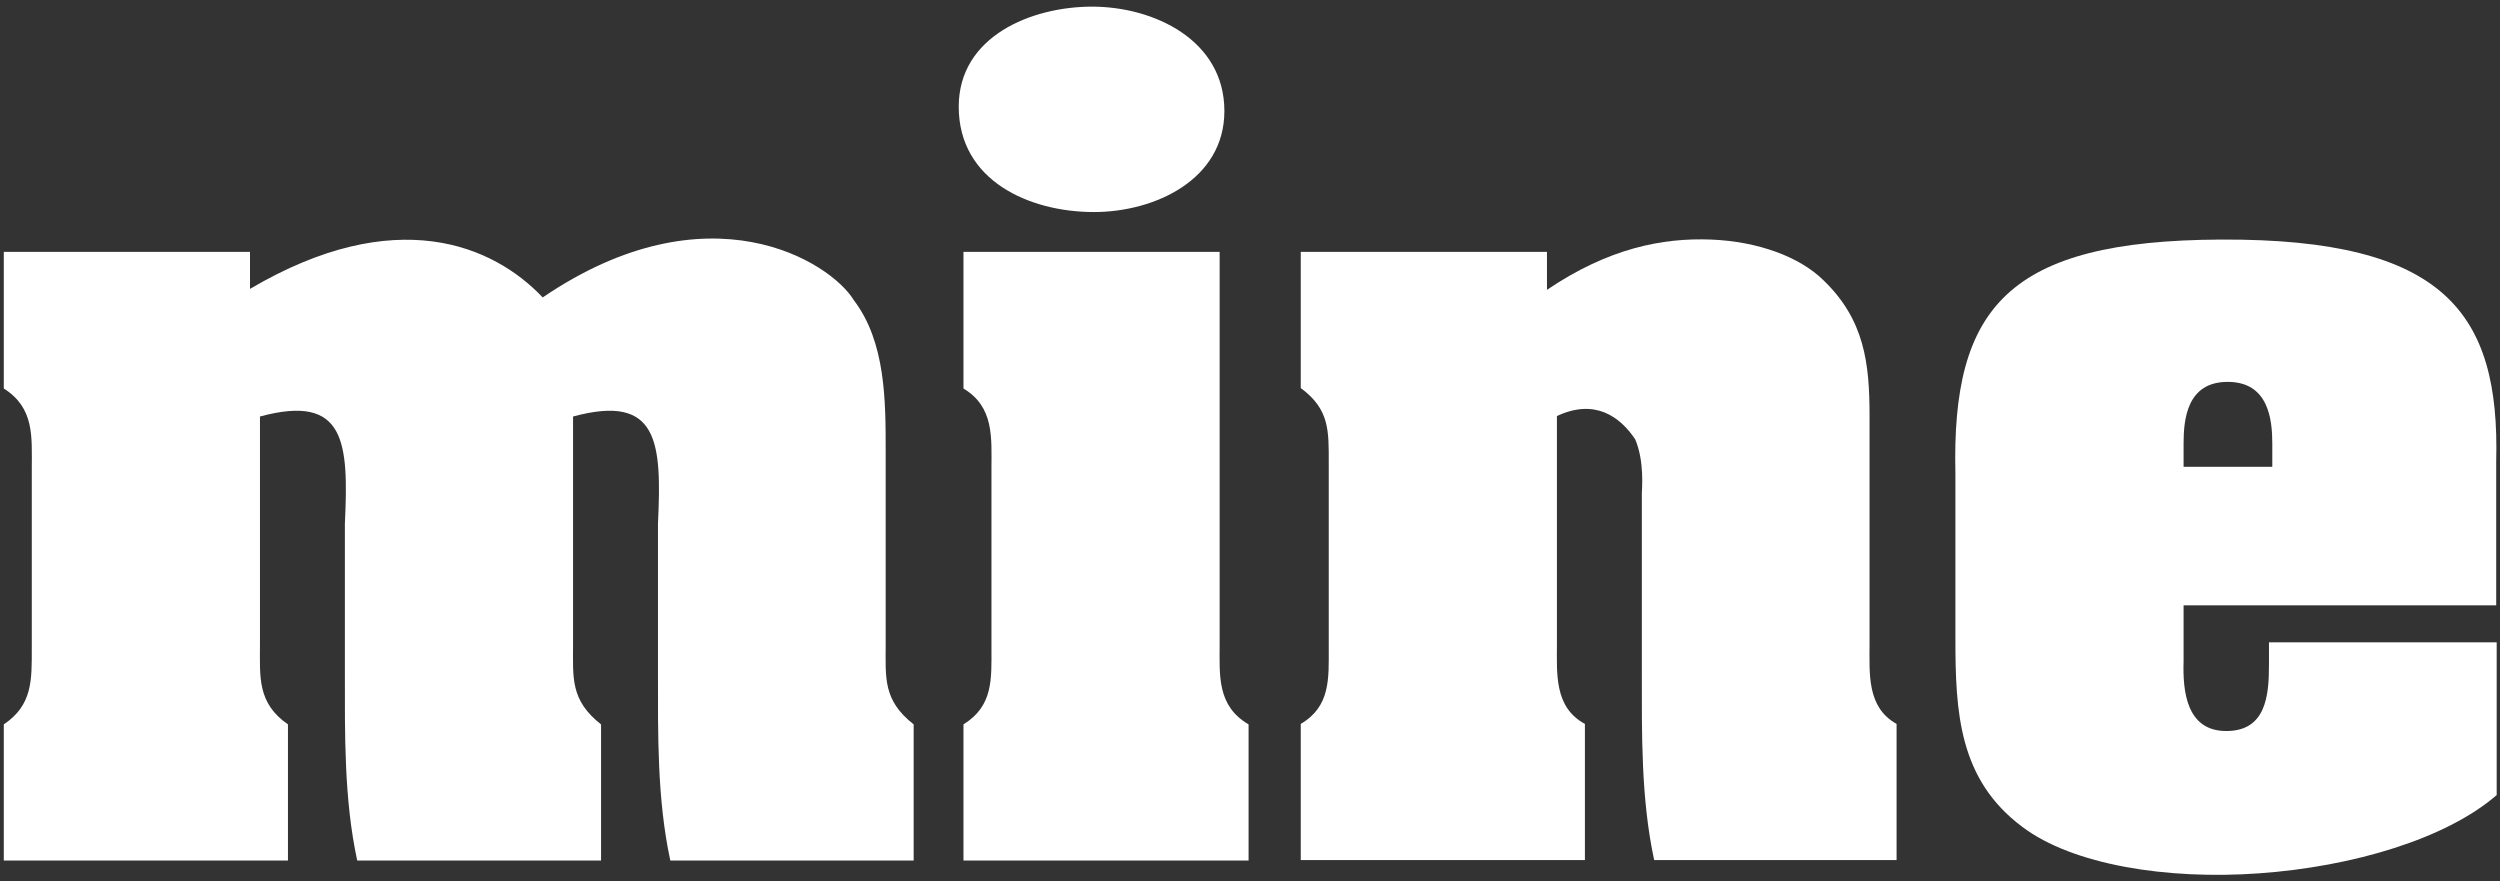
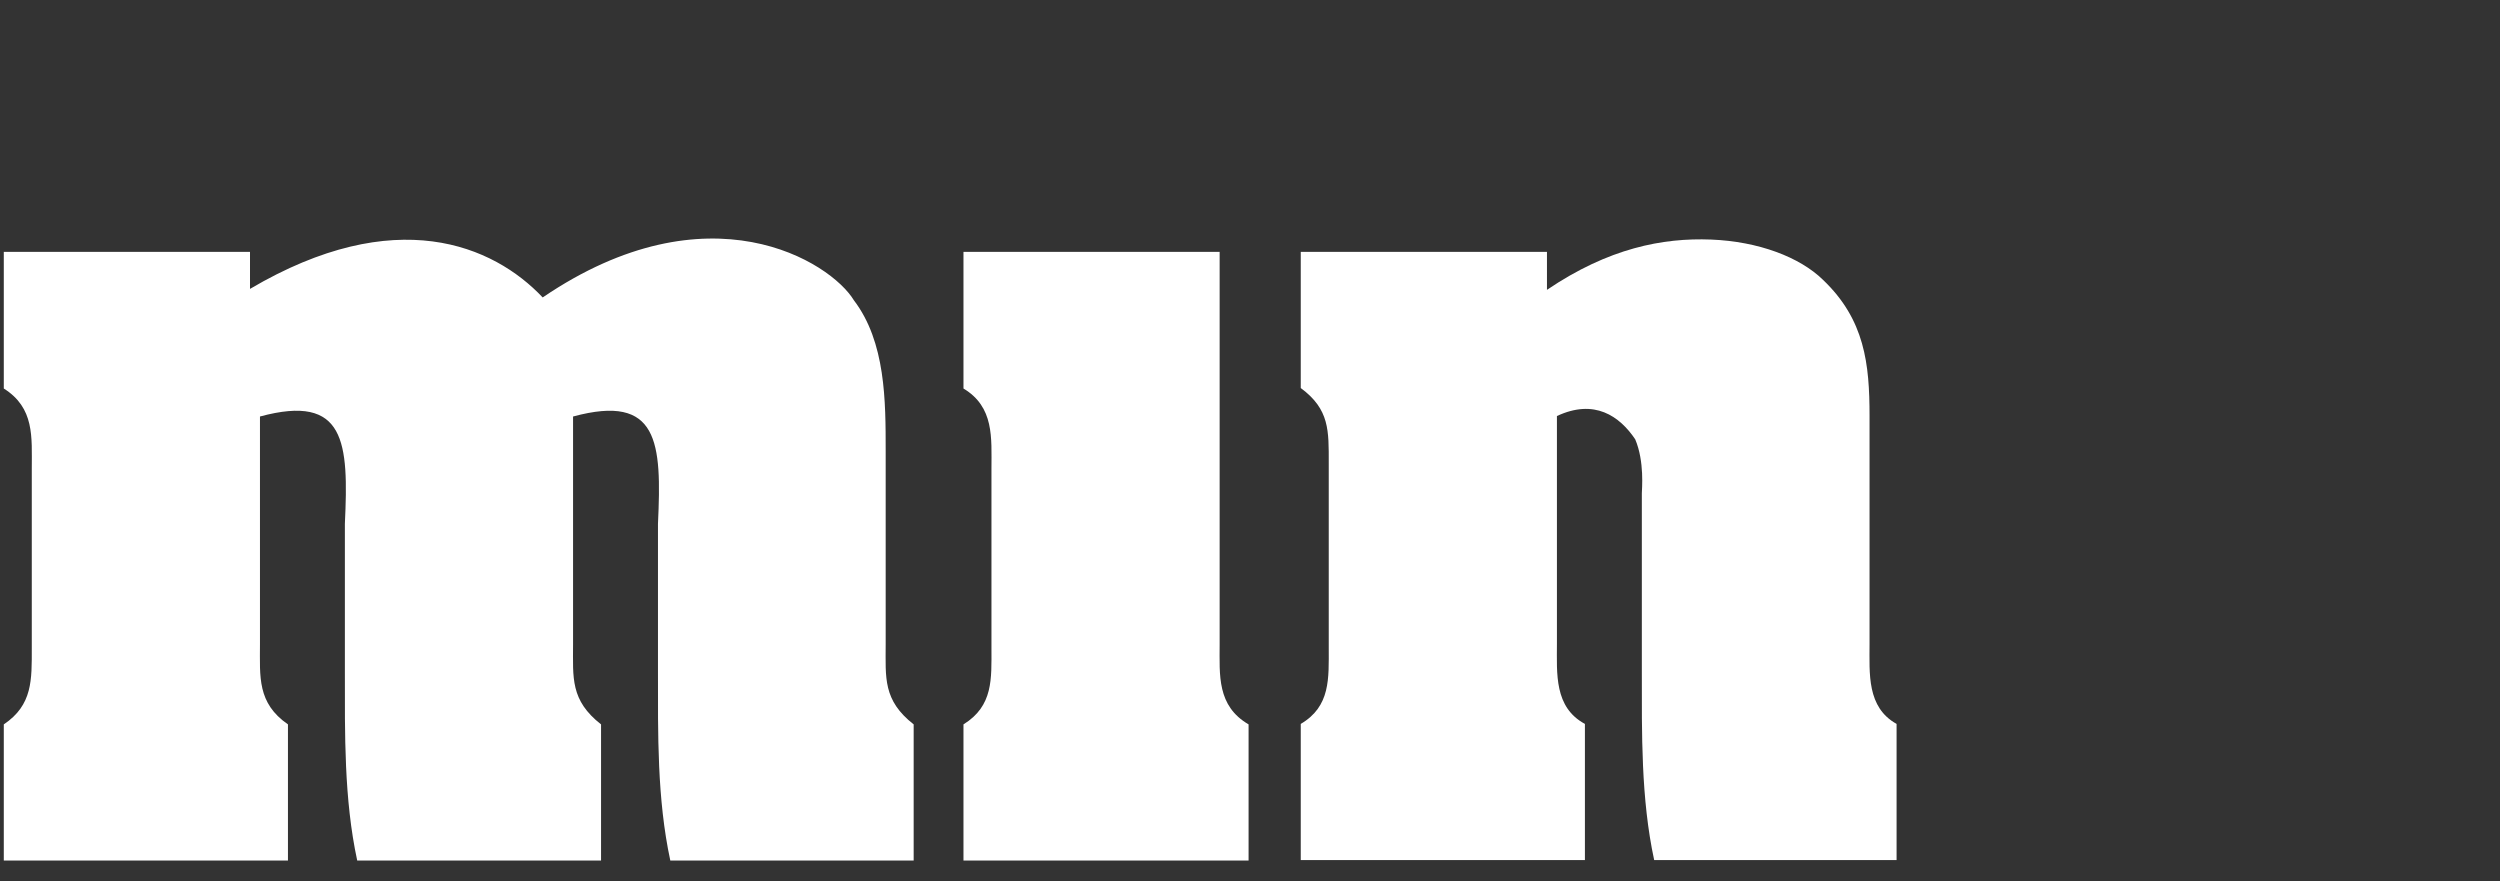
<svg xmlns="http://www.w3.org/2000/svg" version="1.1" id="Layer_1" x="0px" y="0px" viewBox="0 0 527 185.8" style="enable-background:new 0 0 527 185.8;" xml:space="preserve" width="527" height="185.8">
  <rect x="0" y="0" width="527" height="185.8" fill="#333333" stroke="none" />
  <style type="text/css">
	.st0{fill:none;}
	.st1{fill:#FFFFFF;}
</style>
-   <rect class="st0" width="527" height="185.8" />
  <g id="Layer_2_00000145738014140568183050000002975623119363723444_">
    <g id="Layer_1-2_00000172415812937351455930000013735461112410904214_">
      <path class="st1" d="M52.7,60.9c30.7-18.1,51.3-9.2,61.7,1.8c35-23.8,60.7-7.5,65.6,0.6c6.7,8.8,6.7,21.2,6.7,31.8v40.7    c0,7.1-0.6,11.8,5.9,16.9v28.7h-51.3c-2.8-13-2.6-26.7-2.6-39.9v-31.1c0.8-17.1,0.2-27.5-17.9-22.6v48c0,7.1-0.6,11.8,5.9,16.9    v28.7H75.3c-2.8-13-2.6-26.7-2.6-39.9v-31.1c0.8-17.1,0.2-27.5-17.9-22.6v48c0,6.9-0.6,12.4,5.9,16.9v28.7H0.8v-28.7    c6.1-4.1,5.9-9.4,5.9-16.1V98.8c0-6.7,0.6-12.8-5.9-16.9V53.1h51.9V60.9z" />
      <path class="st1" d="M257.1,135.8c0,6.5-0.6,13,6.1,16.9v28.7h-60.1v-28.7c6.3-3.9,5.9-9.6,5.9-16.1V98.8c0-6.5,0.6-13-5.9-16.9    V53.1h54V135.8z" />
      <path class="st1" d="M326.1,61.1c13-8.8,24.4-11,34.6-10.6c10,0.4,18.7,3.7,23.6,8.5c8.8,8.4,9.8,17.7,9.8,28.7v48    c0,6.3-0.6,13.4,5.7,16.9v28.7h-51.1c-2.8-13-2.6-26.7-2.6-39.9V104c0-0.8,0.6-6.7-1.4-11.4c-3.3-4.9-8.6-8.6-16.5-4.9v48    c0,6.3-0.6,13.4,5.9,16.9v28.7h-59.9v-28.7c6.3-3.7,5.9-9.6,5.9-16.1V97.7c0-6.9,0.2-11.4-5.9-15.9V53.1h51.9V61.1z" />
-       <path class="st1" d="M412.2,99.8c-0.8-35,11-49.1,56-49.3c47.2-0.2,58.8,15.5,58,46.8v30.3h-65.9v11.8c-0.2,6.3,0.6,14.7,9,14.7    s9-7.5,9-14v-4.7h48v32.2c-10.6,9.2-30.3,15.1-50.1,16.5c-19.5,1.4-39.3-1.8-49.9-9.8c-13.4-10-14.1-24.2-14.1-39.7L412.2,99.8z     M479,93.5c0-5.1-0.8-13-9.4-13s-9.3,7.9-9.3,13v4.9H479V93.5z" />
-       <path class="st1" d="M202.1,22.5c0-14.9,15.4-21.1,28.1-21.1c13,0,27.9,7,27.9,22c0,14.5-14.7,21.3-27.5,21.3    C217,44.7,202.1,38.1,202.1,22.5" />
    </g>
  </g>
</svg>